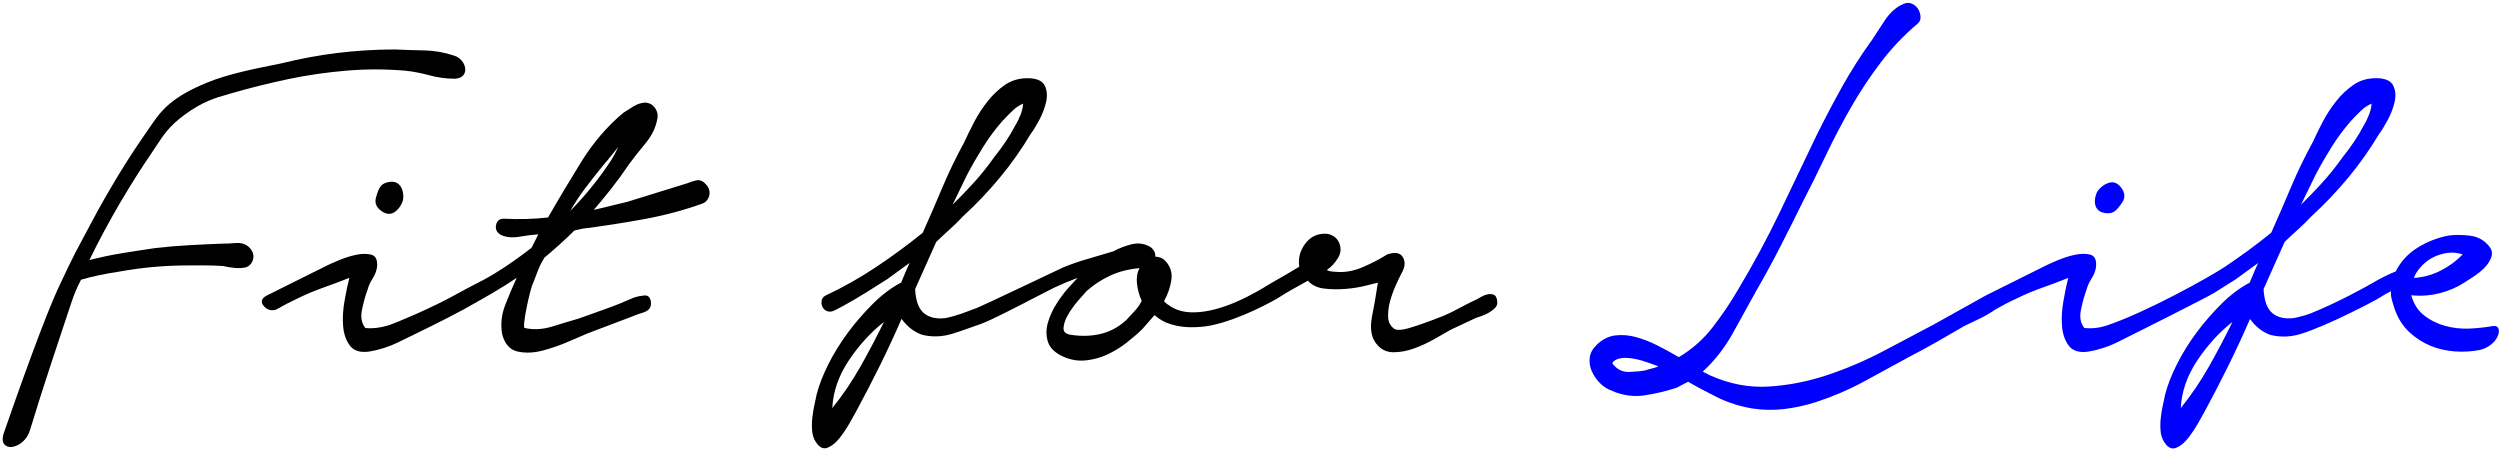
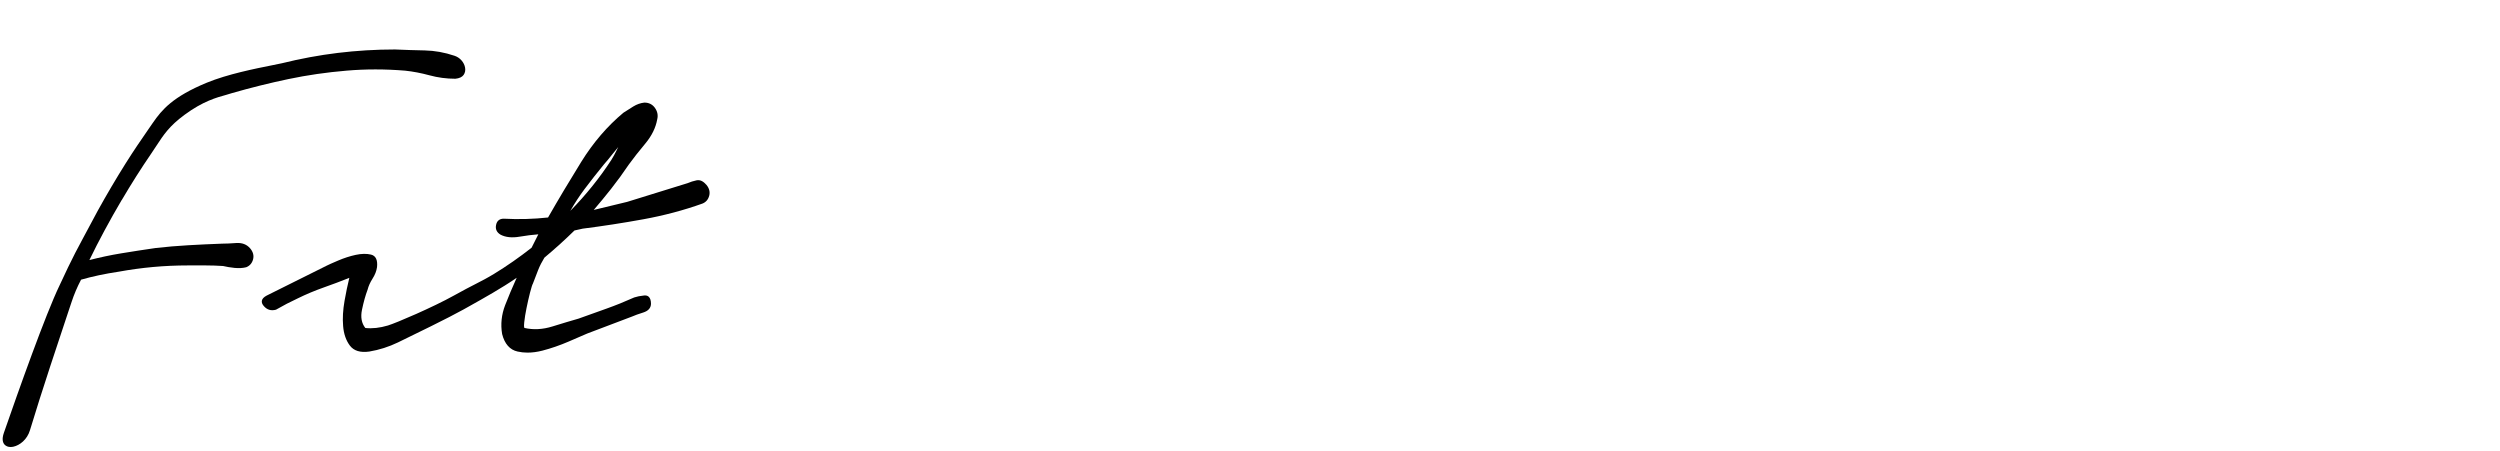
<svg xmlns="http://www.w3.org/2000/svg" width="421" height="76" viewBox="0 0 421 76" fill="none">
  <g clip-path="url(#clip0_2_8)">
    <path d="M20.503 33.692C22.1 30.969 23.781 28.323 25.498 25.816C25.806 25.369 26.079 24.943 26.346 24.538C27.558 22.687 28.51 21.228 31.054 19.35C34.157 17.052 36.518 16.403 38.081 15.977C38.466 15.872 38.802 15.774 39.075 15.677C42.207 14.776 45.402 13.98 48.569 13.316C51.721 12.653 55.014 12.178 58.342 11.899C61.537 11.62 64.844 11.62 68.221 11.899C69.552 12.039 70.932 12.304 72.319 12.681C73.72 13.065 75.185 13.261 76.684 13.261C76.684 13.261 76.684 13.261 76.691 13.261C77.356 13.191 77.819 12.974 78.071 12.618C78.316 12.269 78.4 11.864 78.323 11.403C78.246 10.956 78.043 10.544 77.721 10.174C77.399 9.804 76.999 9.546 76.544 9.392C74.876 8.827 73.188 8.526 71.528 8.491C69.881 8.457 68.193 8.408 66.504 8.331C63.288 8.331 60.052 8.526 56.892 8.91C53.739 9.294 50.572 9.881 47.483 10.649C47.062 10.74 46.495 10.859 45.822 10.991C43.006 11.55 38.298 12.493 34.83 13.924C29.106 16.284 27.256 18.477 25.722 20.711L25.021 21.724C23.76 23.553 22.569 25.278 21.175 27.491C19.536 30.096 17.966 32.77 16.488 35.438C15.633 37.051 14.772 38.657 13.924 40.221C13.069 41.792 12.242 43.398 11.465 45.011L10.028 48.063C7.66 52.972 3.135 65.736 0.647 72.907C0.269 73.997 0.5 74.576 0.766 74.87C1.005 75.135 1.362 75.275 1.782 75.275C1.937 75.275 2.105 75.254 2.273 75.219C3.31 74.988 4.571 74.046 5.047 72.447C6.932 66.162 10.134 56.596 11.5 52.511C11.78 51.666 11.976 51.086 12.053 50.856C12.467 49.592 13.006 48.321 13.651 47.099C15.535 46.554 17.665 46.101 19.998 45.752C21.918 45.402 23.865 45.137 25.771 44.962C27.684 44.788 29.673 44.697 31.691 44.697H34.641C35.593 44.697 36.581 44.732 37.562 44.795C38.137 44.934 38.795 45.046 39.503 45.116C40.224 45.186 40.883 45.151 41.458 45.004C42.046 44.774 42.438 44.334 42.614 43.691C42.789 43.049 42.628 42.421 42.123 41.82C41.549 41.157 40.764 40.856 39.769 40.926C38.844 40.996 38.053 41.031 37.415 41.031C35.467 41.101 33.562 41.192 31.74 41.297C29.863 41.401 27.992 41.562 26.177 41.771C24.237 42.051 22.296 42.351 20.397 42.665C18.611 42.958 16.817 43.342 15.052 43.796C15.857 42.134 16.712 40.465 17.588 38.839C18.534 37.086 19.508 35.354 20.488 33.692H20.503Z" fill="black" />
-     <path d="M64.837 30.836C63.94 31.157 63.639 32.177 63.372 33.071L63.302 33.301C63.071 34.209 63.4 34.97 64.269 35.564C64.704 35.864 65.124 36.011 65.523 36.011C65.923 36.011 66.308 35.857 66.658 35.557C67.205 35.117 67.604 34.53 67.835 33.804C67.982 33.343 68.01 31.849 67.205 31.074C66.651 30.543 65.853 30.466 64.83 30.829L64.837 30.836Z" fill="black" />
    <path d="M118.923 31.102C118.419 30.501 117.872 30.25 117.298 30.368C116.766 30.48 116.254 30.641 115.792 30.843L105.626 33.992L99.986 35.354C100.981 34.195 101.955 33.008 102.901 31.814C103.944 30.487 104.953 29.105 105.892 27.708C106.649 26.661 107.581 25.48 108.653 24.196C109.752 22.883 110.432 21.5 110.677 20.09C110.845 19.419 110.719 18.777 110.299 18.177C109.872 17.576 109.276 17.276 108.512 17.276C107.861 17.346 107.237 17.569 106.656 17.925C106.088 18.274 105.535 18.63 104.981 18.986C102.284 21.228 99.888 24.021 97.87 27.275C95.874 30.501 93.996 33.643 92.293 36.625C91.088 36.758 89.848 36.841 88.608 36.876C87.354 36.911 86.086 36.897 84.818 36.828C84.117 36.828 83.669 37.198 83.536 37.896C83.396 38.594 83.655 39.146 84.314 39.53C85.147 39.963 86.219 40.075 87.487 39.858C88.615 39.669 89.68 39.53 90.654 39.46L89.519 41.715C87.494 43.307 85.378 44.788 83.228 46.101C82.058 46.813 81.196 47.26 80.103 47.818C79.136 48.314 78.043 48.873 76.418 49.781C72.922 51.729 66.749 54.382 65.32 54.815C63.961 55.22 62.679 55.36 61.523 55.234C60.885 54.438 60.696 53.398 60.962 52.148C61.236 50.835 61.551 49.711 61.901 48.789C62.055 48.175 62.336 47.553 62.728 46.938C63.141 46.296 63.401 45.64 63.492 44.983C63.618 43.782 63.281 43.07 62.483 42.875C61.74 42.693 60.871 42.714 59.891 42.923C58.924 43.133 57.929 43.454 56.934 43.88C55.932 44.306 55.316 44.585 55.042 44.725L44.912 49.773C44.435 50.025 44.162 50.311 44.099 50.632C44.043 50.919 44.148 51.219 44.414 51.526C44.961 52.169 45.647 52.378 46.46 52.155C46.474 52.155 46.481 52.148 46.495 52.141C47.693 51.449 48.912 50.814 50.124 50.255C51.539 49.557 53.011 48.943 54.489 48.419C55.897 47.923 57.354 47.378 58.826 46.792C58.531 47.993 58.258 49.299 58.02 50.667C57.754 52.183 57.67 53.607 57.782 54.913C57.887 56.233 58.272 57.336 58.917 58.195C59.582 59.082 60.682 59.417 62.196 59.2C63.863 58.921 65.481 58.404 67.016 57.664C69.545 56.442 75.675 53.453 78.022 52.134L79.059 51.554C81.364 50.262 84.475 48.531 87.011 46.778C86.275 48.412 85.617 49.955 85.07 51.38C84.454 52.979 84.278 54.613 84.559 56.254C84.979 57.915 85.862 58.914 87.165 59.2C87.697 59.319 88.258 59.382 88.832 59.382C89.631 59.382 90.465 59.27 91.334 59.047C92.805 58.663 94.29 58.153 95.761 57.517C97.058 56.959 98.094 56.512 98.879 56.17L106.432 53.307C106.894 53.104 107.525 52.874 108.309 52.63C109.164 52.364 109.605 51.875 109.626 51.17C109.626 50.59 109.493 50.2 109.241 49.969C109.045 49.794 108.786 49.725 108.463 49.76C107.798 49.829 107.244 49.941 106.81 50.088C105.255 50.786 103.678 51.422 102.13 51.973L97.429 53.656C96.147 54.019 94.675 54.466 93.05 54.969C91.404 55.485 89.82 55.569 88.321 55.227C88.321 55.227 88.181 55.136 88.279 54.291C88.356 53.558 88.489 52.748 88.664 51.889C88.839 51.017 89.036 50.151 89.246 49.32C89.505 48.293 89.652 47.916 89.743 47.755C90.044 46.946 90.332 46.212 90.612 45.5C90.892 44.781 91.257 44.076 91.677 43.391C92.588 42.63 93.477 41.855 94.318 41.094C95.18 40.312 95.993 39.544 96.742 38.811L98.136 38.503C101.457 38.084 104.89 37.554 108.344 36.925C111.798 36.297 115.14 35.41 118.279 34.286C118.867 34.055 119.253 33.615 119.428 32.973C119.603 32.331 119.442 31.702 118.944 31.102H118.923ZM96.049 35.494C96.77 34.23 97.569 33.008 98.424 31.863C99.482 30.452 100.61 29.021 101.759 27.617C102.144 27.198 102.613 26.626 103.16 25.927C103.461 25.543 103.776 25.152 104.113 24.761C104.015 24.957 103.916 25.152 103.818 25.355C103.552 25.899 103.265 26.43 102.957 26.919C100.974 29.97 98.648 32.854 96.049 35.501V35.494Z" fill="black" />
-     <path d="M252.15 50.842C252.094 50.151 251.87 49.732 251.485 49.606C251.134 49.494 250.749 49.494 250.343 49.606C249.957 49.711 249.551 49.899 249.138 50.151C248.745 50.388 248.451 50.549 248.241 50.618C247.379 51.03 246.51 51.47 245.656 51.938C244.822 52.392 243.988 52.797 243.189 53.139C240.765 54.11 238.79 54.815 237.311 55.241C235.553 55.744 234.908 55.541 234.656 55.269C234.089 54.808 233.787 54.173 233.759 53.384C233.731 52.56 233.829 51.694 234.068 50.8C234.313 49.892 234.628 48.998 235.006 48.14C235.385 47.274 235.735 46.554 236.036 45.996C236.618 44.969 236.688 44.069 236.254 43.322C235.805 42.553 234.915 42.393 233.584 42.854C232.4 43.615 231.013 44.334 229.458 44.997C227.923 45.654 226.41 45.912 224.946 45.772C224.371 45.772 223.86 45.675 223.418 45.486C224.196 44.941 224.827 44.264 225.289 43.482C225.814 42.672 225.892 41.813 225.527 40.926C225.156 40.04 224.441 39.509 223.376 39.362C221.856 39.285 220.623 39.879 219.747 41.108C218.893 42.302 218.577 43.58 218.801 44.907C217.239 45.856 215.768 46.722 214.416 47.476C214.255 47.567 214.016 47.714 213.708 47.895C211.599 49.18 205.987 52.602 200.943 52.602C199.486 52.602 198.316 52.308 197.258 51.68C196.725 51.366 196.312 51.051 196.018 50.737C196.669 49.564 197.09 48.342 197.265 47.099C197.447 45.793 197.027 44.648 195.99 43.691C195.506 43.363 195.023 43.217 194.561 43.231C194.589 42.56 194.301 42.009 193.706 41.583C192.718 41.003 191.639 40.856 190.504 41.15C189.397 41.436 188.388 41.827 187.533 42.309C186.167 42.728 184.731 43.154 183.267 43.573C181.796 43.992 180.359 44.488 178.993 45.053C178.86 45.116 165.542 51.449 164.694 51.778L164.301 51.931C163.559 52.218 162.788 52.511 162.038 52.776C161.156 53.09 160.231 53.349 159.292 53.558C157.744 53.761 156.497 53.488 155.6 52.748C154.703 52.015 154.199 50.646 154.108 48.684L157.653 40.752C158.36 40.068 159.103 39.362 159.881 38.671C160.658 37.98 161.415 37.233 162.13 36.464C164.35 34.432 166.445 32.24 168.358 29.928C170.271 27.624 172.029 25.138 173.563 22.562C173.949 22.066 174.425 21.298 174.972 20.278C175.525 19.259 175.924 18.218 176.163 17.192C176.401 16.145 176.324 15.209 175.931 14.413C175.525 13.589 174.544 13.17 173.017 13.17C171.588 13.17 170.313 13.554 169.227 14.301C168.155 15.041 167.174 15.97 166.305 17.066C165.443 18.156 164.68 19.336 164.042 20.558C163.398 21.794 162.837 22.946 162.368 23.972C161.023 26.423 159.79 28.972 158.704 31.555C157.625 34.125 156.511 36.695 155.39 39.195C152.91 41.206 150.275 43.14 147.571 44.948C144.86 46.757 141.987 48.384 139.017 49.773C138.561 50.011 138.33 50.409 138.337 50.961C138.337 51.498 138.554 51.931 138.975 52.245C139.465 52.553 140.012 52.56 140.6 52.245L142.015 51.505C143.29 50.807 144.565 50.06 145.799 49.292C147.123 48.468 148.321 47.707 149.47 46.973L153.176 44.271C152.966 44.718 152.77 45.179 152.573 45.633L151.754 47.581C150.142 48.426 148.559 49.606 147.046 51.107C145.518 52.615 144.082 54.263 142.786 56.016C141.49 57.769 140.369 59.577 139.465 61.4C138.561 63.222 137.91 64.891 137.531 66.379C137.433 66.867 137.3 67.461 137.153 68.159C136.999 68.85 136.88 69.584 136.796 70.331C136.712 71.071 136.705 71.811 136.761 72.516C136.817 73.236 137.02 73.864 137.349 74.374C137.812 75.121 138.323 75.491 138.87 75.491C139.045 75.491 139.22 75.456 139.402 75.379C140.103 75.093 140.775 74.541 141.392 73.759C142.001 72.984 142.576 72.125 143.094 71.218C143.627 70.282 143.977 69.667 144.152 69.325C145.553 66.742 146.919 64.102 148.209 61.491C149.456 58.963 150.675 56.344 151.824 53.691C152.763 54.997 153.911 55.89 155.25 56.365C156.917 56.791 158.641 56.735 160.378 56.205C161.422 55.883 162.06 55.653 162.942 55.339C163.51 55.136 164.168 54.899 165.1 54.578C166.789 53.998 171.546 51.526 174.691 49.892C176.002 49.215 177.038 48.677 177.473 48.468C178.769 47.86 180.107 47.295 181.466 46.792L180.044 48.335C179.392 49.04 178.713 49.934 178.026 50.981C177.333 52.036 176.814 53.146 176.478 54.284C176.142 55.43 176.142 56.54 176.478 57.58C176.814 58.635 177.746 59.501 179.238 60.143C180.422 60.639 181.662 60.82 182.938 60.681C184.206 60.541 185.418 60.199 186.539 59.668C187.66 59.137 188.739 58.481 189.726 57.706C190.721 56.931 191.625 56.149 192.403 55.374L194.42 53.069C195.24 53.796 196.186 54.319 197.237 54.627C198.323 54.948 199.451 55.108 200.586 55.108C201.875 55.108 202.996 55.004 204.019 54.787C208.867 53.768 214.458 50.667 215.284 50.144C216.055 49.648 216.812 49.194 217.54 48.782C218.255 48.377 219.159 47.867 220.252 47.267C220.896 48.007 221.807 48.454 222.963 48.593C224.133 48.733 225.366 48.754 226.634 48.649C227.895 48.545 229.072 48.349 230.144 48.07C231.034 47.839 231.658 47.679 232.036 47.595L231.51 50.842C231.412 51.414 231.3 52.001 231.181 52.574C231.055 53.16 230.957 53.768 230.901 54.375C230.845 54.99 230.873 55.604 230.992 56.205C231.118 56.826 231.384 57.392 231.784 57.895C232.519 58.837 233.479 59.319 234.649 59.319C235.784 59.319 236.954 59.102 238.131 58.677C239.294 58.258 240.45 57.72 241.557 57.092L244.317 55.52L248.563 53.53C248.766 53.46 249.075 53.356 249.488 53.216C249.901 53.076 250.308 52.895 250.679 52.678C251.064 52.462 251.408 52.203 251.702 51.924C252.031 51.617 252.178 51.254 252.143 50.856L252.15 50.842ZM161.436 32.365C161.884 31.423 162.354 30.459 162.83 29.482C163.678 27.876 164.596 26.284 165.549 24.761C166.501 23.232 167.601 21.752 168.813 20.369C169.332 19.811 169.899 19.231 170.509 18.644C171.048 18.121 171.651 17.723 172.295 17.45C172.253 18.058 172.106 18.686 171.861 19.322C171.574 20.048 171.272 20.662 170.964 21.144C170.06 22.883 168.862 24.677 167.405 26.486C166.284 28.085 165.065 29.6 163.776 30.99C162.683 32.177 161.555 33.343 160.42 34.467C160.763 33.755 161.107 33.057 161.436 32.365ZM144.902 61.721C143.487 64.228 141.889 66.581 140.159 68.718C140.285 65.967 141.224 63.264 142.954 60.674C144.657 58.125 146.639 55.953 148.86 54.215C147.62 56.742 146.289 59.263 144.902 61.728V61.721ZM191.205 52.231L189.754 53.803C188.542 54.969 187.127 55.772 185.537 56.184C183.946 56.596 182.216 56.666 180.394 56.393C179.484 56.267 179.063 55.89 179.098 55.241C179.14 54.529 179.406 53.754 179.89 52.944C180.373 52.12 180.955 51.31 181.627 50.549C182.3 49.781 182.769 49.257 183.015 48.984C184.178 47.951 185.53 47.071 187.029 46.38C188.458 45.724 190.098 45.312 191.905 45.158C191.499 45.905 191.352 46.764 191.464 47.735C191.583 48.775 191.849 49.76 192.263 50.66C191.975 51.254 191.611 51.785 191.191 52.245L191.205 52.231Z" fill="black" />
-     <path d="M420.779 55.471C420.667 55.011 420.281 54.808 419.756 54.913C418.579 55.122 417.269 55.262 415.86 55.332C414.452 55.402 413.051 55.241 411.713 54.864C410.375 54.487 409.17 53.879 408.14 53.048C407.159 52.266 406.458 51.156 406.059 49.739H406.269C407.838 49.885 409.387 49.753 410.879 49.368C412.364 48.984 413.738 48.391 414.943 47.616C415.279 47.406 415.797 47.071 416.498 46.617C417.206 46.157 417.843 45.64 418.404 45.074C418.971 44.495 419.356 43.873 419.56 43.224C419.77 42.539 419.588 41.89 419.02 41.297C418.221 40.361 417.135 39.809 415.79 39.669C414.473 39.53 413.31 39.53 412.322 39.669C410.445 40.026 408.672 40.724 407.061 41.743C405.456 42.763 404.244 44.09 403.453 45.696C402.107 46.254 400.776 46.918 399.487 47.679C398.436 48.3 393.602 50.982 389.118 52.769C388.243 53.118 387.276 53.349 386.372 53.551C384.824 53.754 383.584 53.481 382.68 52.741C381.783 52.008 381.279 50.639 381.187 48.677L384.733 40.745C385.426 40.068 386.176 39.369 386.96 38.664C387.738 37.973 388.502 37.225 389.209 36.457C391.43 34.425 393.525 32.226 395.438 29.922C397.35 27.617 399.102 25.138 400.643 22.555C401.029 22.059 401.505 21.291 402.058 20.271C402.612 19.252 403.011 18.211 403.249 17.185C403.488 16.138 403.418 15.202 403.018 14.406C402.612 13.582 401.631 13.163 400.104 13.163C398.675 13.163 397.399 13.547 396.314 14.294C395.242 15.034 394.261 15.963 393.392 17.059C392.53 18.149 391.767 19.322 391.129 20.551C390.491 21.78 389.924 22.932 389.455 23.965C388.109 26.416 386.876 28.965 385.79 31.549C384.726 34.076 383.612 36.646 382.477 39.188C379.996 41.199 377.362 43.133 374.658 44.941C372.164 46.603 361.458 52.581 354.789 54.808C353.535 55.227 352.26 55.367 350.998 55.227C350.361 54.431 350.172 53.391 350.438 52.141C350.711 50.828 351.026 49.704 351.377 48.782C351.531 48.167 351.811 47.546 352.203 46.931C352.617 46.289 352.876 45.633 352.967 44.976C353.093 43.775 352.757 43.063 351.958 42.868C351.216 42.686 350.347 42.707 349.366 42.916C348.392 43.126 347.404 43.447 346.409 43.873C345.408 44.299 344.791 44.578 344.518 44.718L334.38 49.773L325.714 54.606C323.149 55.974 320.361 57.455 317.173 59.123C314.126 60.722 310.952 62.084 307.722 63.16C304.499 64.235 301.178 64.891 297.858 65.094C294.544 65.296 291.223 64.668 287.986 63.215L286.746 62.58C288.715 60.778 290.403 58.628 291.776 56.17C293.192 53.642 294.523 51.233 295.728 49.019C297.143 46.575 298.502 44.076 299.77 41.604C301.017 39.167 302.271 36.674 303.49 34.195C304.843 31.576 306.181 28.867 307.477 26.151C308.794 23.393 310.216 20.676 311.716 18.065C313.208 15.46 314.882 12.94 316.683 10.565C318.476 8.198 320.543 6.013 322.813 4.078C323.254 3.764 323.458 3.331 323.416 2.787C323.374 2.277 323.226 1.823 322.974 1.453C322.722 1.083 322.372 0.796 321.951 0.615C321.51 0.426 321.027 0.44 320.522 0.671C319.345 1.173 318.315 2.074 317.453 3.352C316.585 4.651 315.863 5.754 315.254 6.711C313.425 9.225 311.744 11.864 310.237 14.559C308.745 17.241 307.281 20.02 305.894 22.82C303.68 27.478 301.627 31.758 299.63 35.913C297.57 40.193 295.272 44.453 292.806 48.572C291.524 50.793 290.06 52.986 288.441 55.074C286.858 57.126 284.931 58.83 282.711 60.143C281.555 59.459 280.357 58.802 279.137 58.188C277.883 57.552 276.643 57.071 275.466 56.756C274.275 56.435 273.098 56.344 271.963 56.491C270.821 56.638 269.77 57.182 268.846 58.111C268.173 58.767 267.788 59.487 267.704 60.255C267.62 61.016 267.732 61.763 268.047 62.489C268.355 63.201 268.811 63.872 269.392 64.479C269.981 65.087 270.695 65.548 271.494 65.827C273.259 66.602 275.095 66.853 276.959 66.574C278.801 66.295 280.595 65.869 282.332 65.296L284.28 64.284C285.954 65.254 287.657 66.155 289.338 66.979C291.055 67.817 292.981 68.424 295.055 68.781C296.842 69.06 298.649 69.095 300.429 68.885C302.201 68.676 304.002 68.285 305.788 67.719C308.598 66.805 311.295 65.652 313.81 64.291C316.333 62.922 318.876 61.539 321.426 60.143C323.051 59.298 324.649 58.432 326.176 57.566C327.689 56.707 329.245 55.807 330.8 54.892L333.434 53.628C334.324 53.202 335.172 52.706 335.97 52.148C337.168 51.456 338.381 50.821 339.593 50.269C341.008 49.571 342.479 48.956 343.957 48.433C345.366 47.937 346.823 47.392 348.287 46.806C347.993 48 347.72 49.299 347.481 50.681C347.215 52.197 347.138 53.621 347.243 54.927C347.348 56.247 347.734 57.357 348.378 58.209C349.044 59.096 350.144 59.431 351.657 59.214C353.317 58.935 354.943 58.418 356.477 57.678C358.018 56.931 371.638 50.088 372.885 49.313C374.251 48.461 375.45 47.707 376.556 46.994L380.263 44.292C380.052 44.746 379.849 45.2 379.66 45.654L378.84 47.602C377.229 48.447 375.646 49.627 374.132 51.128C372.605 52.636 371.176 54.284 369.873 56.037C368.57 57.79 367.456 59.605 366.552 61.421C365.648 63.243 364.996 64.912 364.618 66.4C364.52 66.888 364.387 67.482 364.233 68.187C364.079 68.878 363.96 69.612 363.876 70.359C363.791 71.099 363.777 71.839 363.84 72.544C363.897 73.264 364.1 73.892 364.429 74.402C364.891 75.149 365.403 75.519 365.949 75.519C366.124 75.519 366.3 75.484 366.482 75.407C367.182 75.121 367.855 74.569 368.471 73.787C369.081 73.005 369.655 72.153 370.174 71.246C370.72 70.289 371.064 69.681 371.232 69.353C372.633 66.77 373.999 64.13 375.288 61.519C376.535 58.991 377.754 56.365 378.903 53.719C379.849 55.025 380.998 55.918 382.329 56.393C384.004 56.819 385.727 56.763 387.458 56.233C391.97 54.843 399.992 50.611 400.755 50.116C401.365 49.718 402.002 49.361 402.647 49.04C402.598 49.466 402.647 49.92 402.766 50.395C402.927 50.989 403.095 51.54 403.277 52.085C403.831 53.642 404.658 54.941 405.73 55.932C406.802 56.924 407.993 57.692 409.275 58.223C410.55 58.753 411.944 59.075 413.401 59.179C414.851 59.284 416.295 59.193 417.696 58.914C419.938 58.306 421.017 56.484 420.779 55.499V55.471ZM388.523 32.365C388.971 31.423 389.441 30.459 389.917 29.482C390.765 27.876 391.683 26.291 392.635 24.761C393.588 23.239 394.688 21.759 395.893 20.369C396.405 19.811 396.979 19.231 397.589 18.644C398.128 18.121 398.731 17.723 399.375 17.45C399.333 18.058 399.193 18.686 398.941 19.322C398.654 20.048 398.352 20.655 398.044 21.144C397.14 22.883 395.942 24.677 394.485 26.486C393.364 28.078 392.145 29.593 390.856 30.99C389.763 32.177 388.635 33.343 387.5 34.467C387.843 33.755 388.186 33.057 388.509 32.365H388.523ZM278.332 62.014C277.862 62.126 277.435 62.245 277.05 62.377C276.3 62.517 275.389 62.601 274.352 62.636C273.35 62.664 272.51 62.315 271.844 61.574C271.606 61.358 271.508 61.176 271.557 61.072C271.634 60.918 271.781 60.778 271.991 60.66C272.208 60.527 272.468 60.429 272.762 60.359C273.056 60.29 273.308 60.262 273.512 60.262C274.471 60.262 275.48 60.415 276.51 60.73C277.435 61.009 278.367 61.337 279.271 61.7C278.969 61.833 278.654 61.938 278.332 62.014ZM371.989 61.721C370.566 64.235 368.969 66.581 367.245 68.718C367.372 65.967 368.31 63.264 370.041 60.674C371.743 58.125 373.726 55.953 375.947 54.215C374.707 56.735 373.376 59.263 371.989 61.728V61.721ZM407.593 45.018C408.161 44.369 408.826 43.831 409.583 43.419C410.333 43.014 411.18 42.735 412.098 42.595C412.932 42.47 413.822 42.553 414.725 42.833C413.674 43.929 412.427 44.851 411.005 45.57C409.583 46.296 408.063 46.708 406.493 46.806C406.717 46.198 407.089 45.598 407.593 45.018Z" fill="#0000FF" />
-     <path d="M355.055 35.906C355.09 35.906 355.132 35.906 355.167 35.906C356.12 35.885 356.729 35.012 357.269 34.251L357.409 34.055C357.913 33.273 357.85 32.442 357.213 31.604C356.575 30.753 355.812 30.501 354.943 30.85C354.284 31.088 353.717 31.528 353.268 32.142C352.981 32.533 352.477 33.944 352.995 34.928C353.338 35.578 354.032 35.913 355.055 35.913V35.906Z" fill="#0000FF" />
  </g>
  <defs>
    <clipPath id="clip0_2_8">
      <rect width="420.362" height="75.414" fill="white" transform="translate(0.451 0.287)" />
    </clipPath>
  </defs>
</svg>